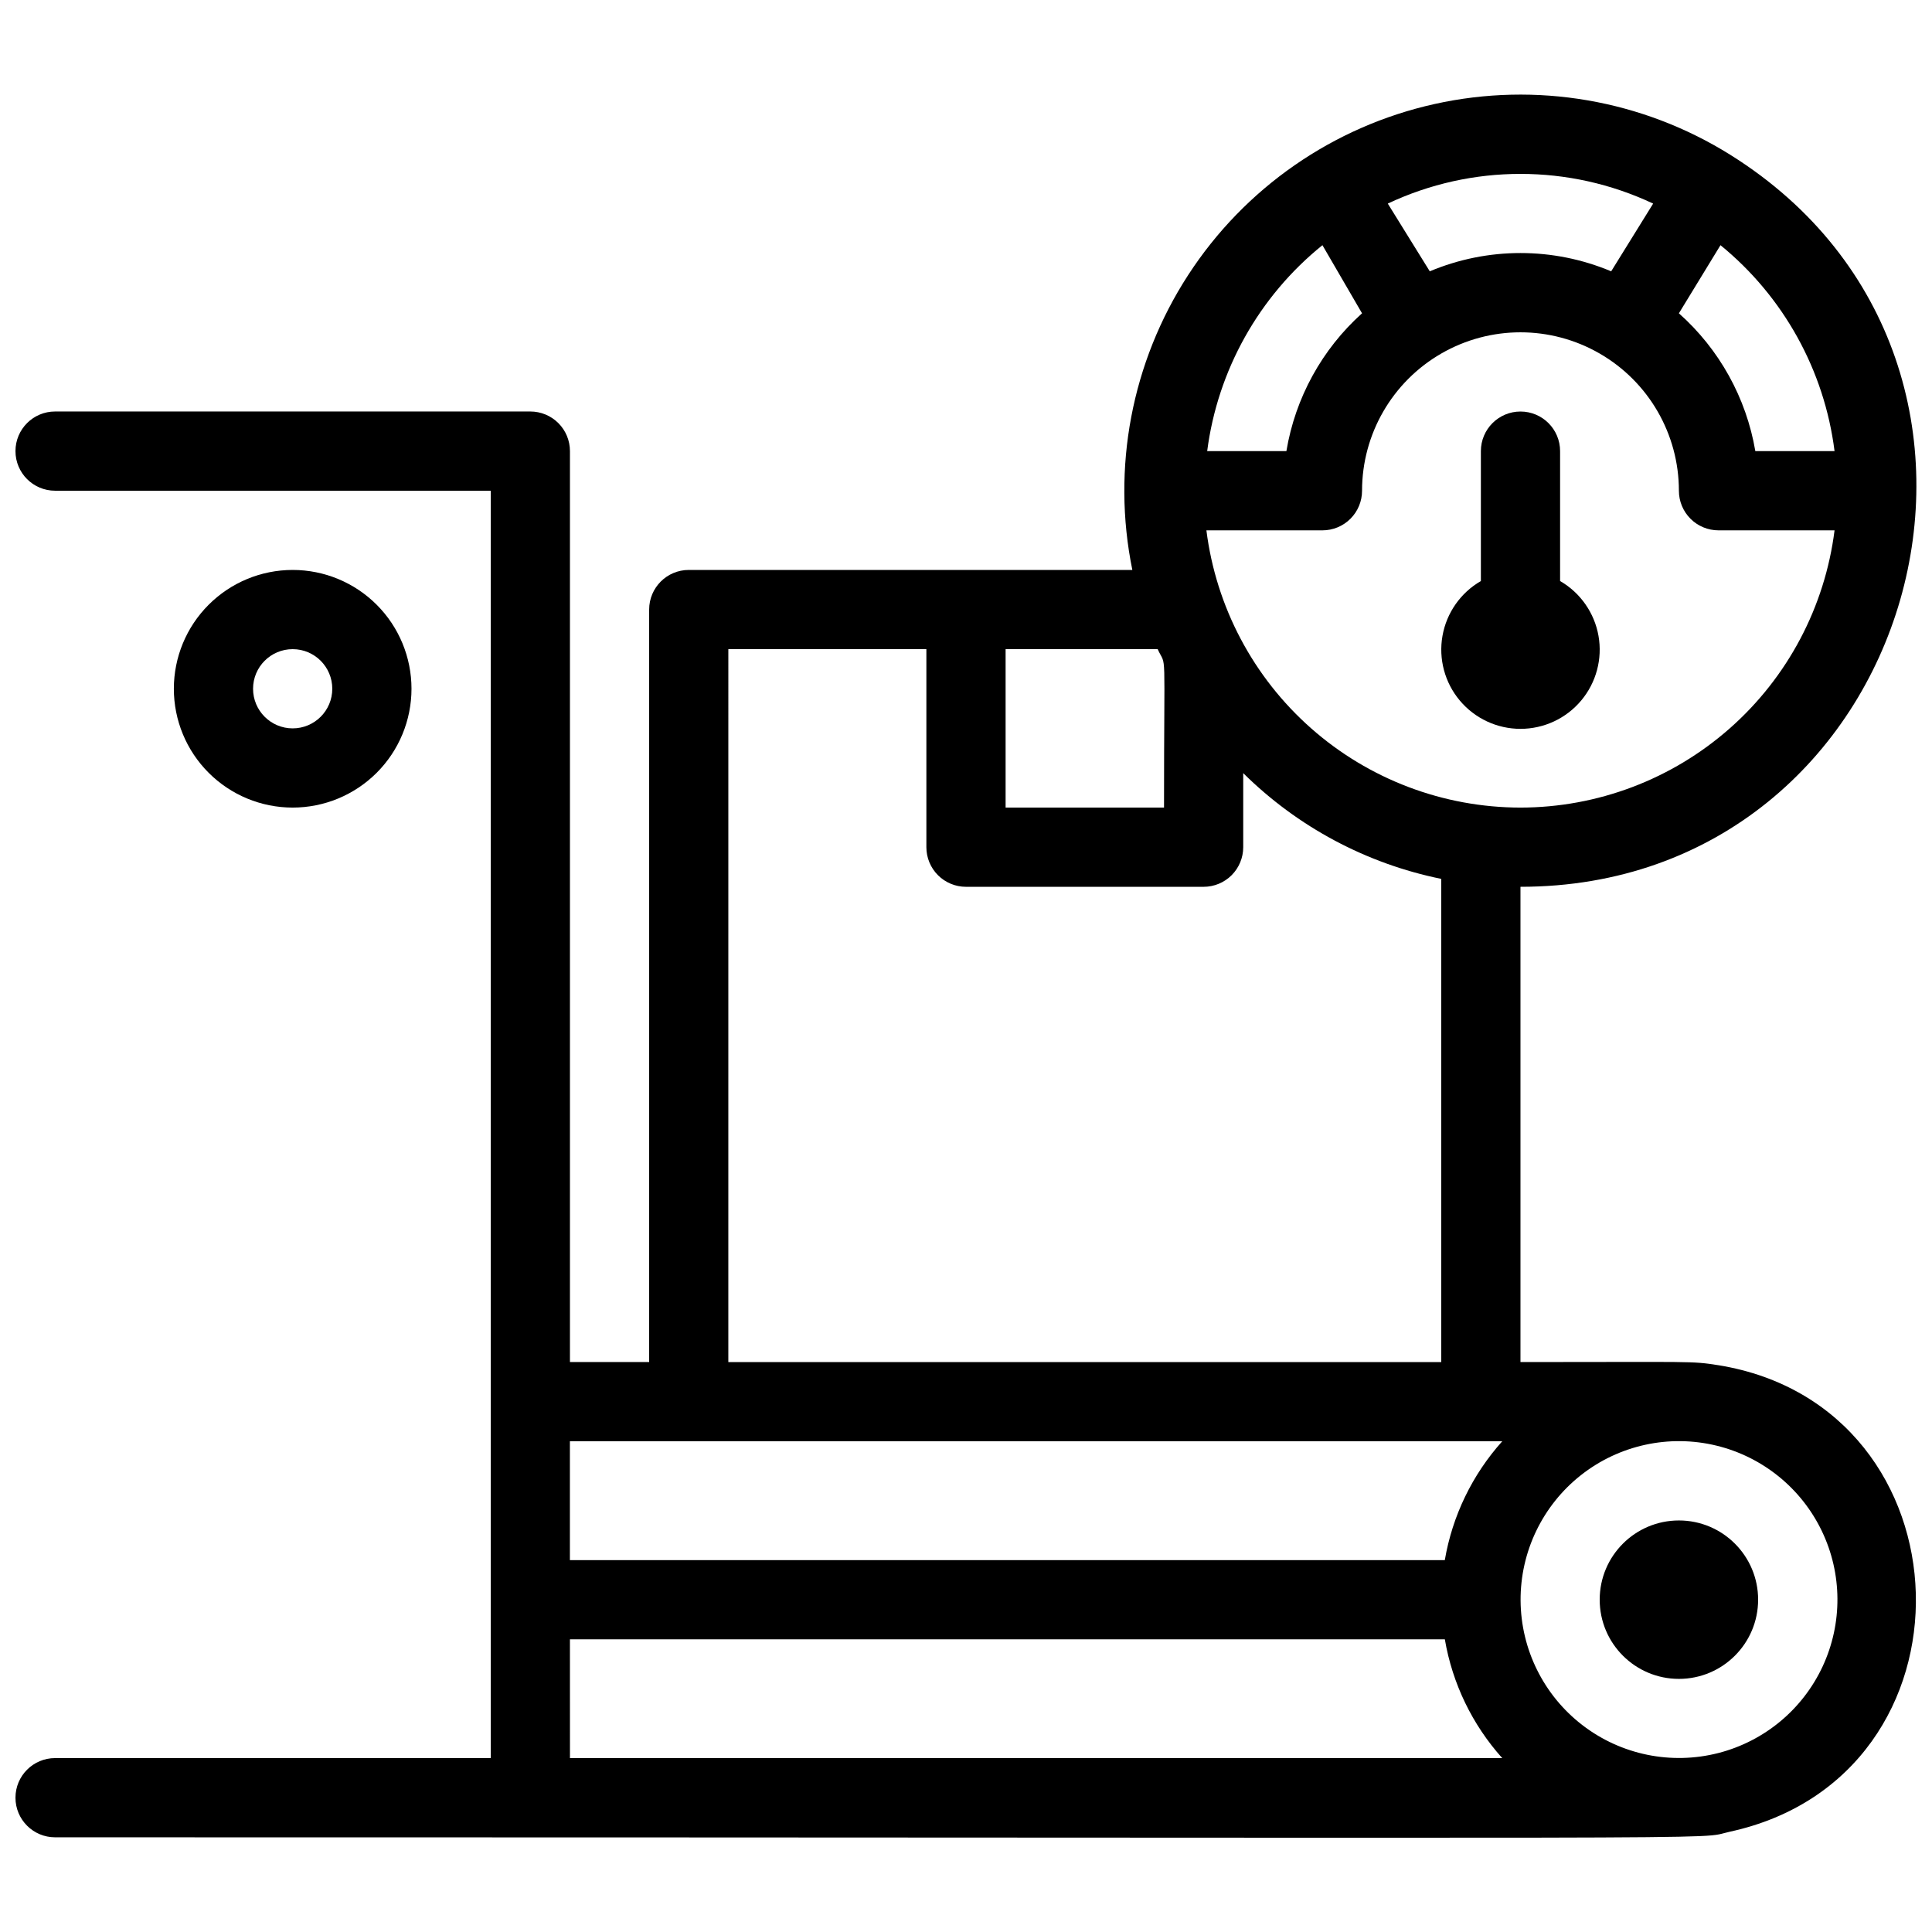
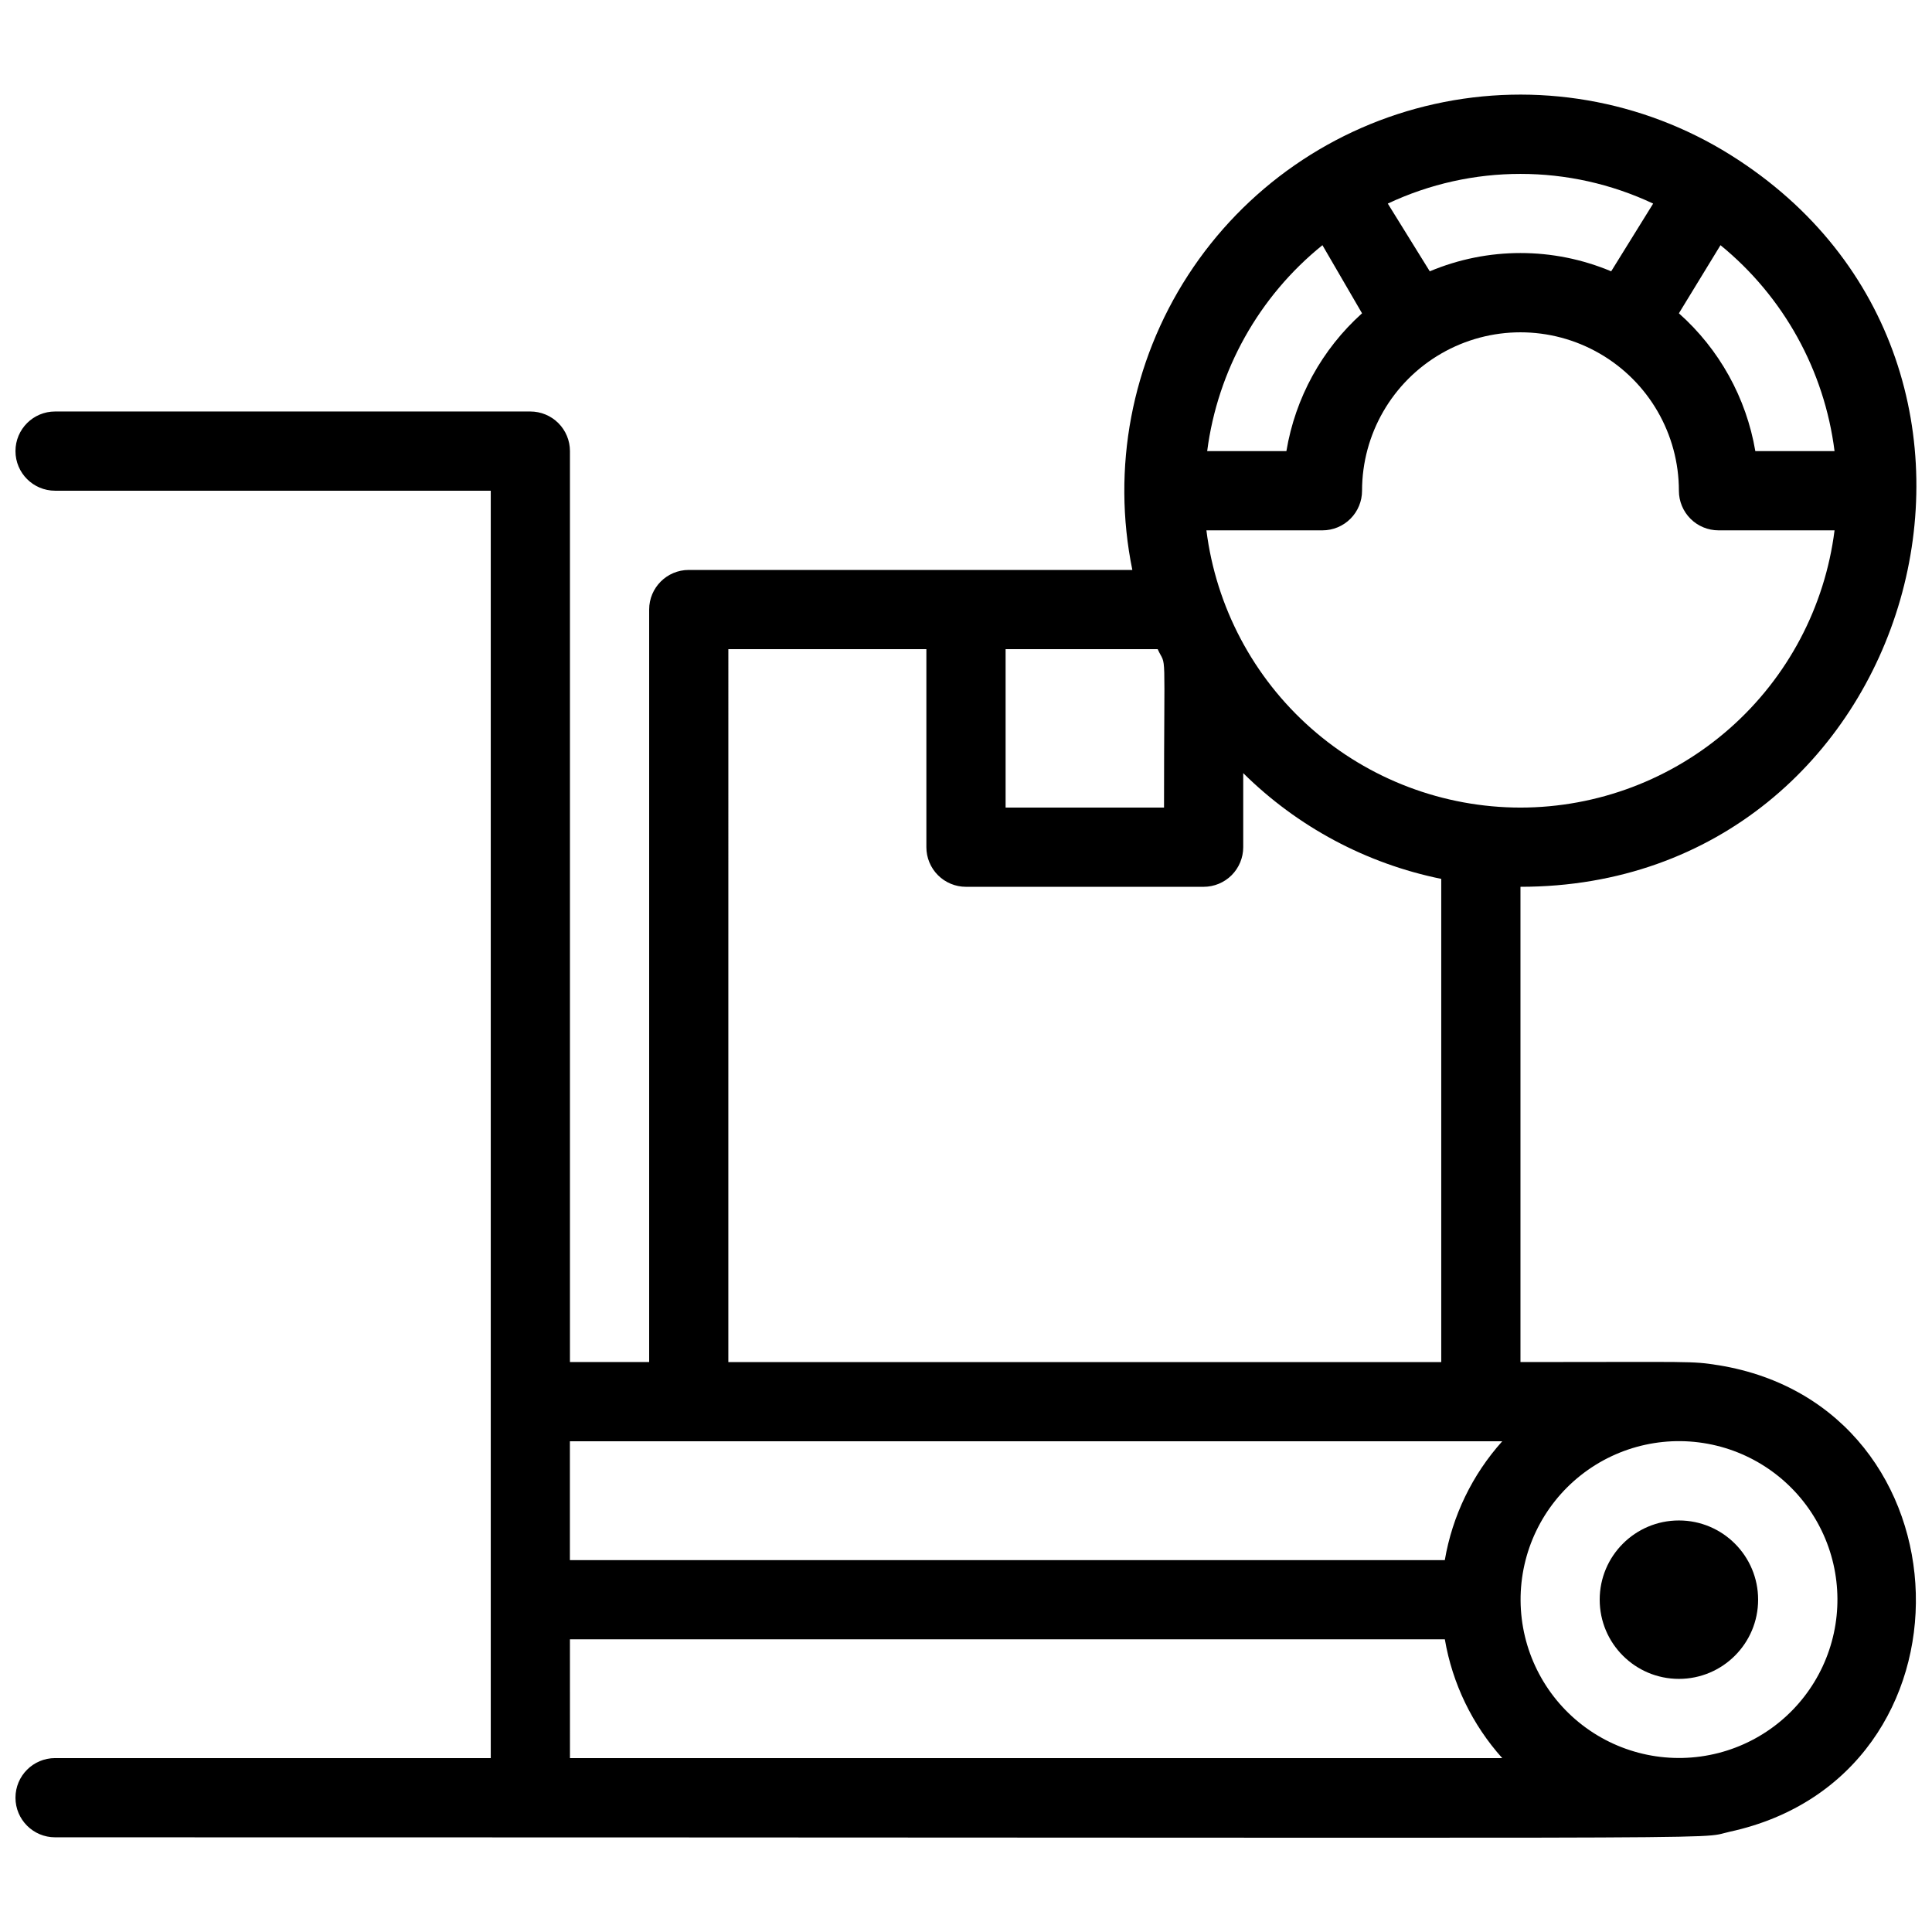
<svg xmlns="http://www.w3.org/2000/svg" width="800px" height="800px" version="1.1" viewBox="144 144 512 512">
  <defs>
    <clipPath id="a">
      <path d="m148.09 169h503.81v463h-503.81z" />
    </clipPath>
  </defs>
  <g clip-path="url(#a)">
    <path d="m599.42 505.8c-7.348-1.156-6.297-0.84-52.48-0.84v-125.95c104.96 0 144.85-138.13 55.629-193.97-23.344-14.598-51.488-19.441-78.371-13.48-26.883 5.961-50.344 22.242-65.332 45.344-14.984 23.098-20.297 51.16-14.785 78.137h-117.55c-5.797 0-10.496 4.699-10.496 10.496v199.42h-20.992v-241.41c0-2.785-1.105-5.453-3.074-7.422s-4.641-3.074-7.422-3.074h-125.95c-5.797 0-10.496 4.699-10.496 10.496s4.699 10.496 10.496 10.496h115.46v335.87h-115.46c-5.797 0-10.496 4.699-10.496 10.496 0 5.797 4.699 10.496 10.496 10.496 466.23 0 433.7 0.734 443.77-1.469 67.805-14.695 64.758-112.62-2.941-123.64zm0 102.76c-12.523 3.223-25.832 0.496-36.078-7.394s-16.285-20.062-16.371-32.992c-0.082-12.934 5.801-25.184 15.941-33.203 10.145-8.023 23.418-10.922 35.984-7.859 12.211 2.977 22.449 11.27 27.895 22.598 5.449 11.328 5.535 24.5 0.234 35.898-5.301 11.398-15.43 19.82-27.605 22.953zm-52.48-250.54c-20.438-0.02-40.168-7.492-55.492-21.02-15.32-13.523-25.184-32.176-27.738-52.453h30.75c2.785 0 5.457-1.105 7.422-3.074 1.969-1.969 3.074-4.641 3.074-7.422 0-15 8.004-28.859 20.992-36.359 12.992-7.5 28.996-7.5 41.984 0 12.992 7.5 20.992 21.359 20.992 36.359 0 2.781 1.105 5.453 3.074 7.422s4.641 3.074 7.422 3.074h30.754c-2.555 20.277-12.418 38.93-27.742 52.453-15.32 13.527-35.051 21-55.492 21.02zm83.234-94.465h-20.992c-2.398-14.125-9.547-27.012-20.258-36.527l11.023-18.051c16.711 13.633 27.535 33.176 30.227 54.578zm-48.07-65.602-11.125 17.949c-15.375-6.461-32.699-6.461-48.074 0l-11.125-17.949c22.266-10.492 48.055-10.492 70.324 0zm-87.645 11.023 10.496 18.051c-10.633 9.547-17.699 22.43-20.047 36.527h-20.992c2.773-21.449 13.715-41 30.543-54.578zm-43.66 107.06c2.414 5.352 1.68-2.625 1.68 41.984h-41.984v-41.984zm-113.78 0h52.48v52.48c0 2.781 1.105 5.453 3.074 7.422s4.637 3.074 7.422 3.074h62.977c2.781 0 5.453-1.105 7.422-3.074 1.965-1.969 3.074-4.641 3.074-7.422v-19.629c14.395 14.246 32.633 23.984 52.477 28.023v128.05h-188.93zm205.09 209.92c-7.941 8.852-13.219 19.766-15.219 31.488h-231.86v-31.488zm-247.07 52.48h231.86c2 11.723 7.277 22.641 15.219 31.488h-247.07z" />
  </g>
-   <path d="m253.05 326.53c0-8.352-3.316-16.363-9.223-22.266-5.906-5.906-13.914-9.223-22.266-9.223-8.352 0-16.359 3.316-22.266 9.223-5.906 5.902-9.223 13.914-9.223 22.266 0 8.352 3.316 16.359 9.223 22.266 5.906 5.902 13.914 9.223 22.266 9.223 8.352 0 16.359-3.32 22.266-9.223 5.906-5.906 9.223-13.914 9.223-22.266zm-41.984 0c0-5.797 4.699-10.496 10.496-10.496s10.496 4.699 10.496 10.496-4.699 10.496-10.496 10.496-10.496-4.699-10.496-10.496z" />
-   <path d="m557.44 297.98v-34.426c0-5.797-4.699-10.496-10.496-10.496s-10.496 4.699-10.496 10.496v34.426c-5.371 3.102-9.098 8.426-10.176 14.535s0.605 12.387 4.594 17.137c3.988 4.754 9.875 7.5 16.078 7.5 6.207 0 12.094-2.746 16.082-7.5 3.988-4.75 5.672-11.027 4.594-17.137-1.078-6.109-4.805-11.434-10.18-14.535z" />
  <path d="m609.92 567.93c0 11.594-9.398 20.992-20.992 20.992s-20.992-9.398-20.992-20.992 9.398-20.992 20.992-20.992 20.992 9.398 20.992 20.992" />
</svg>